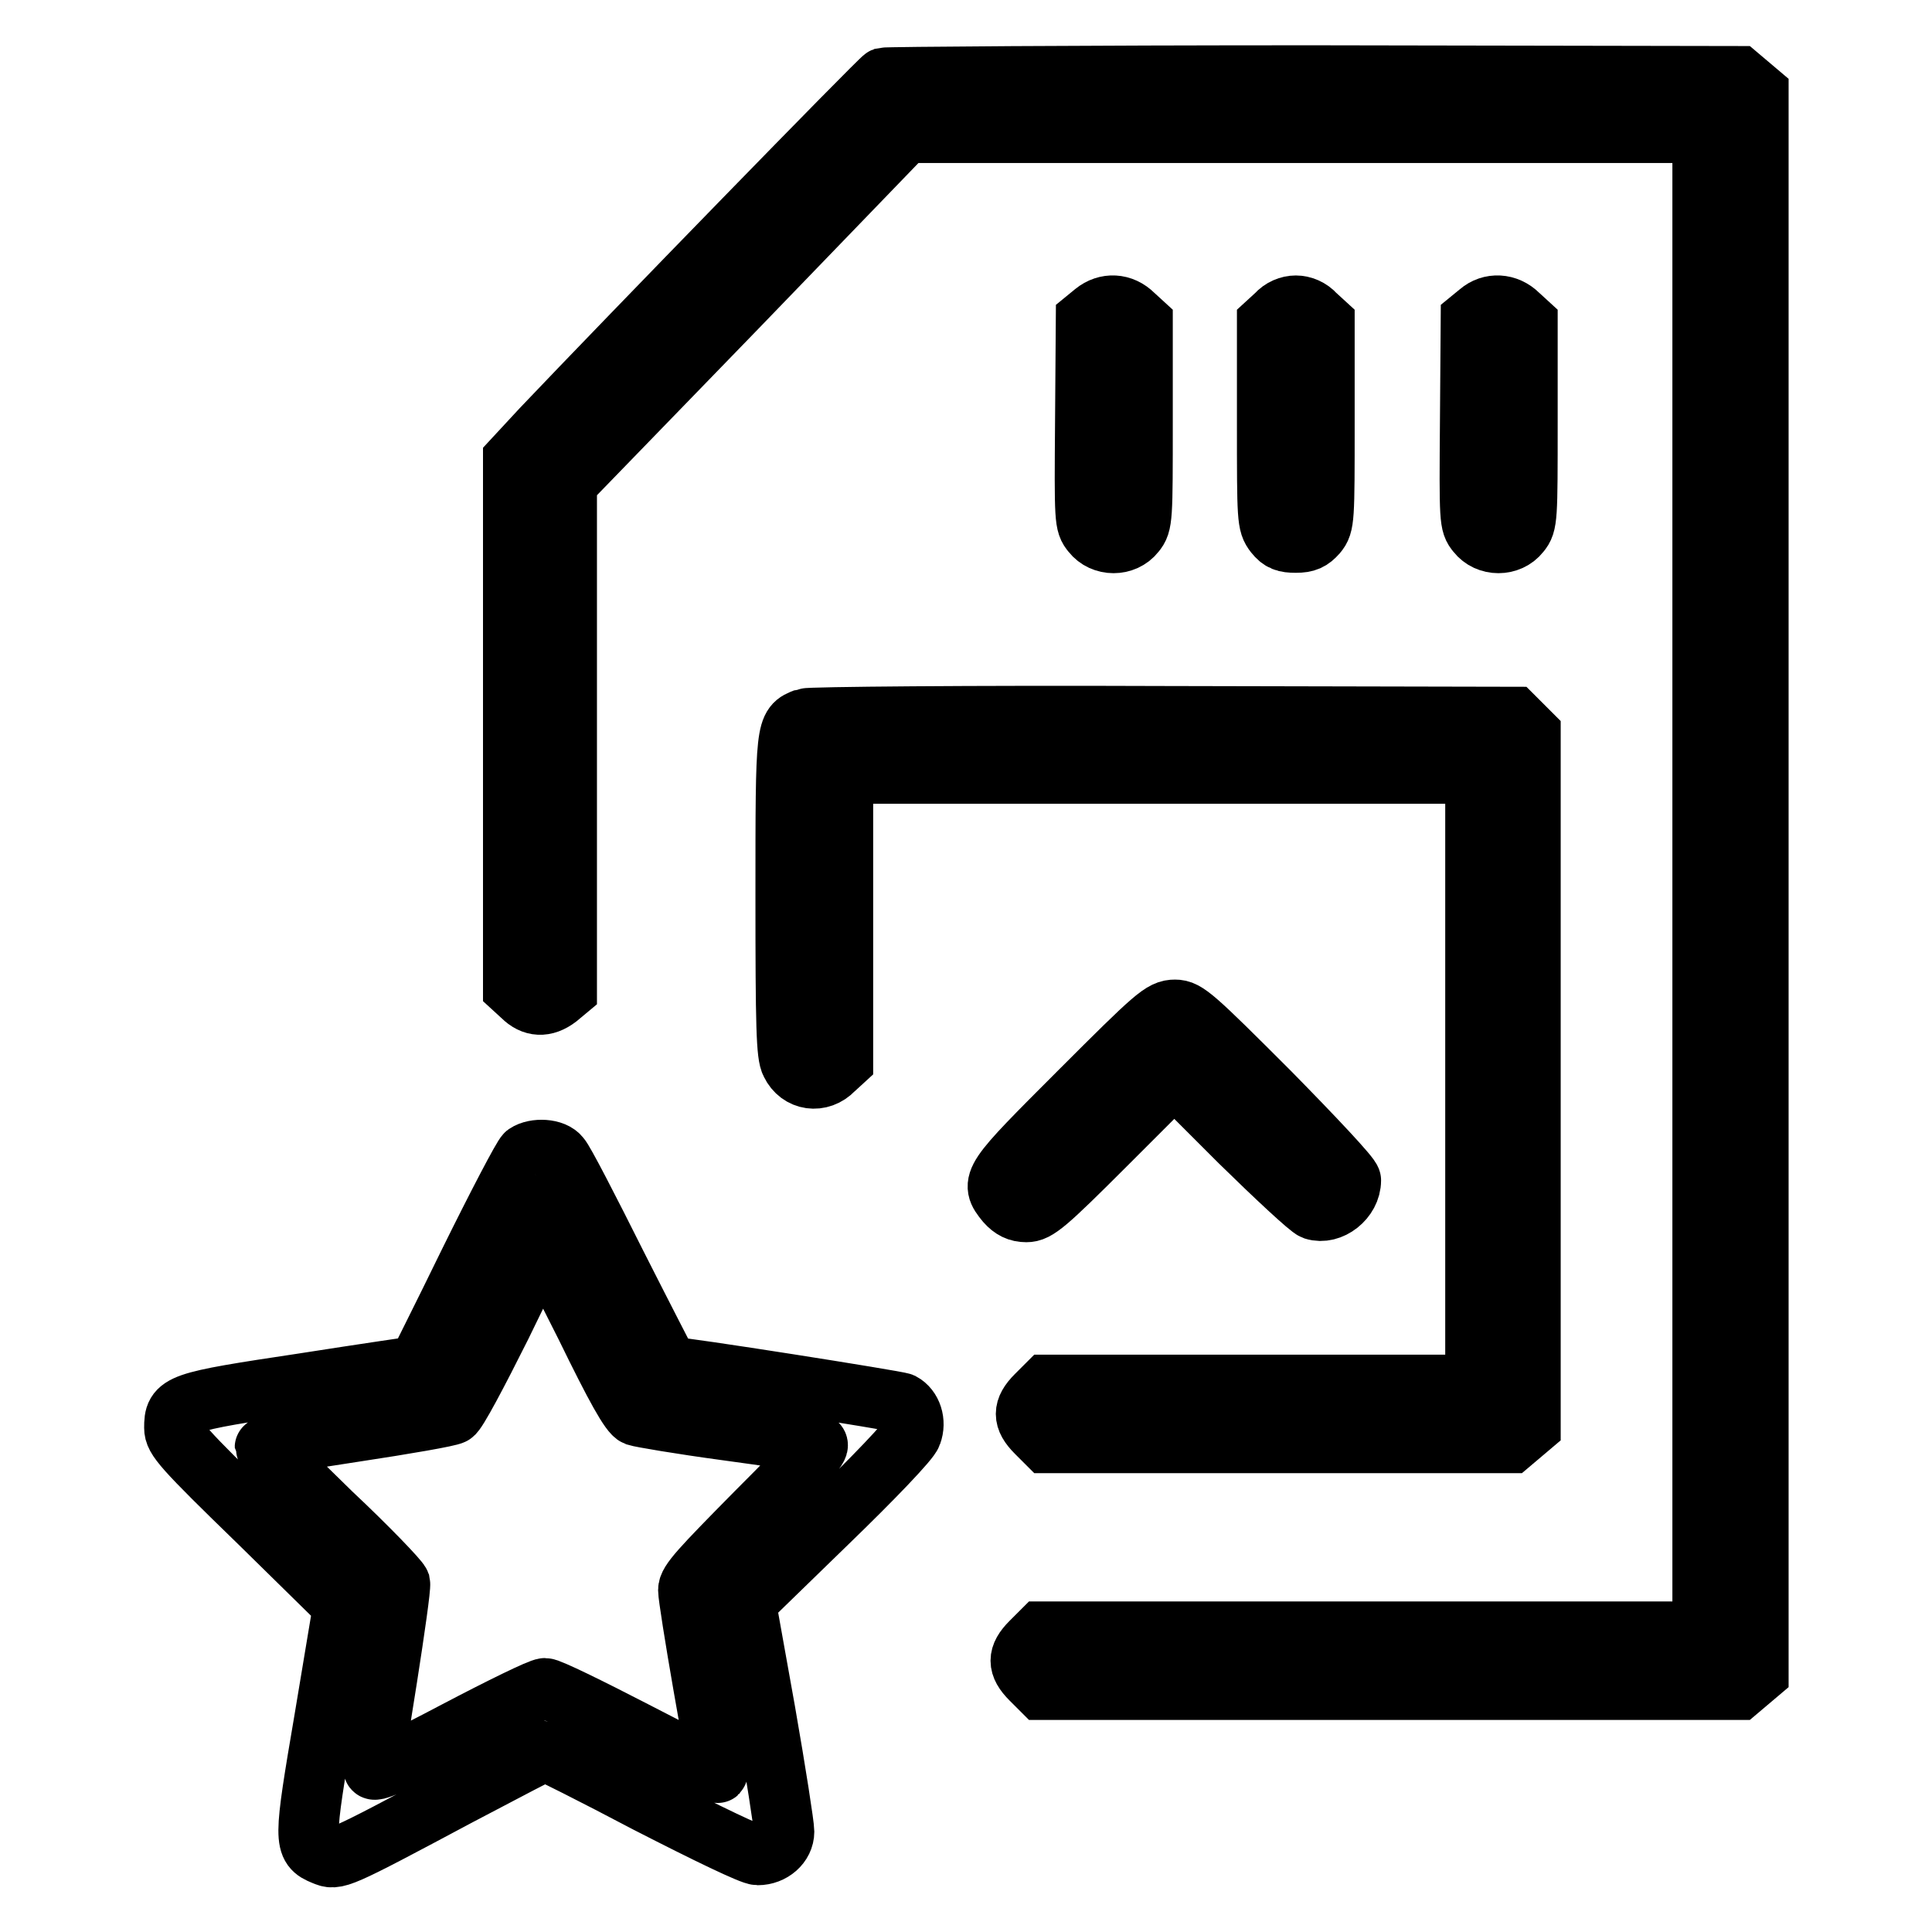
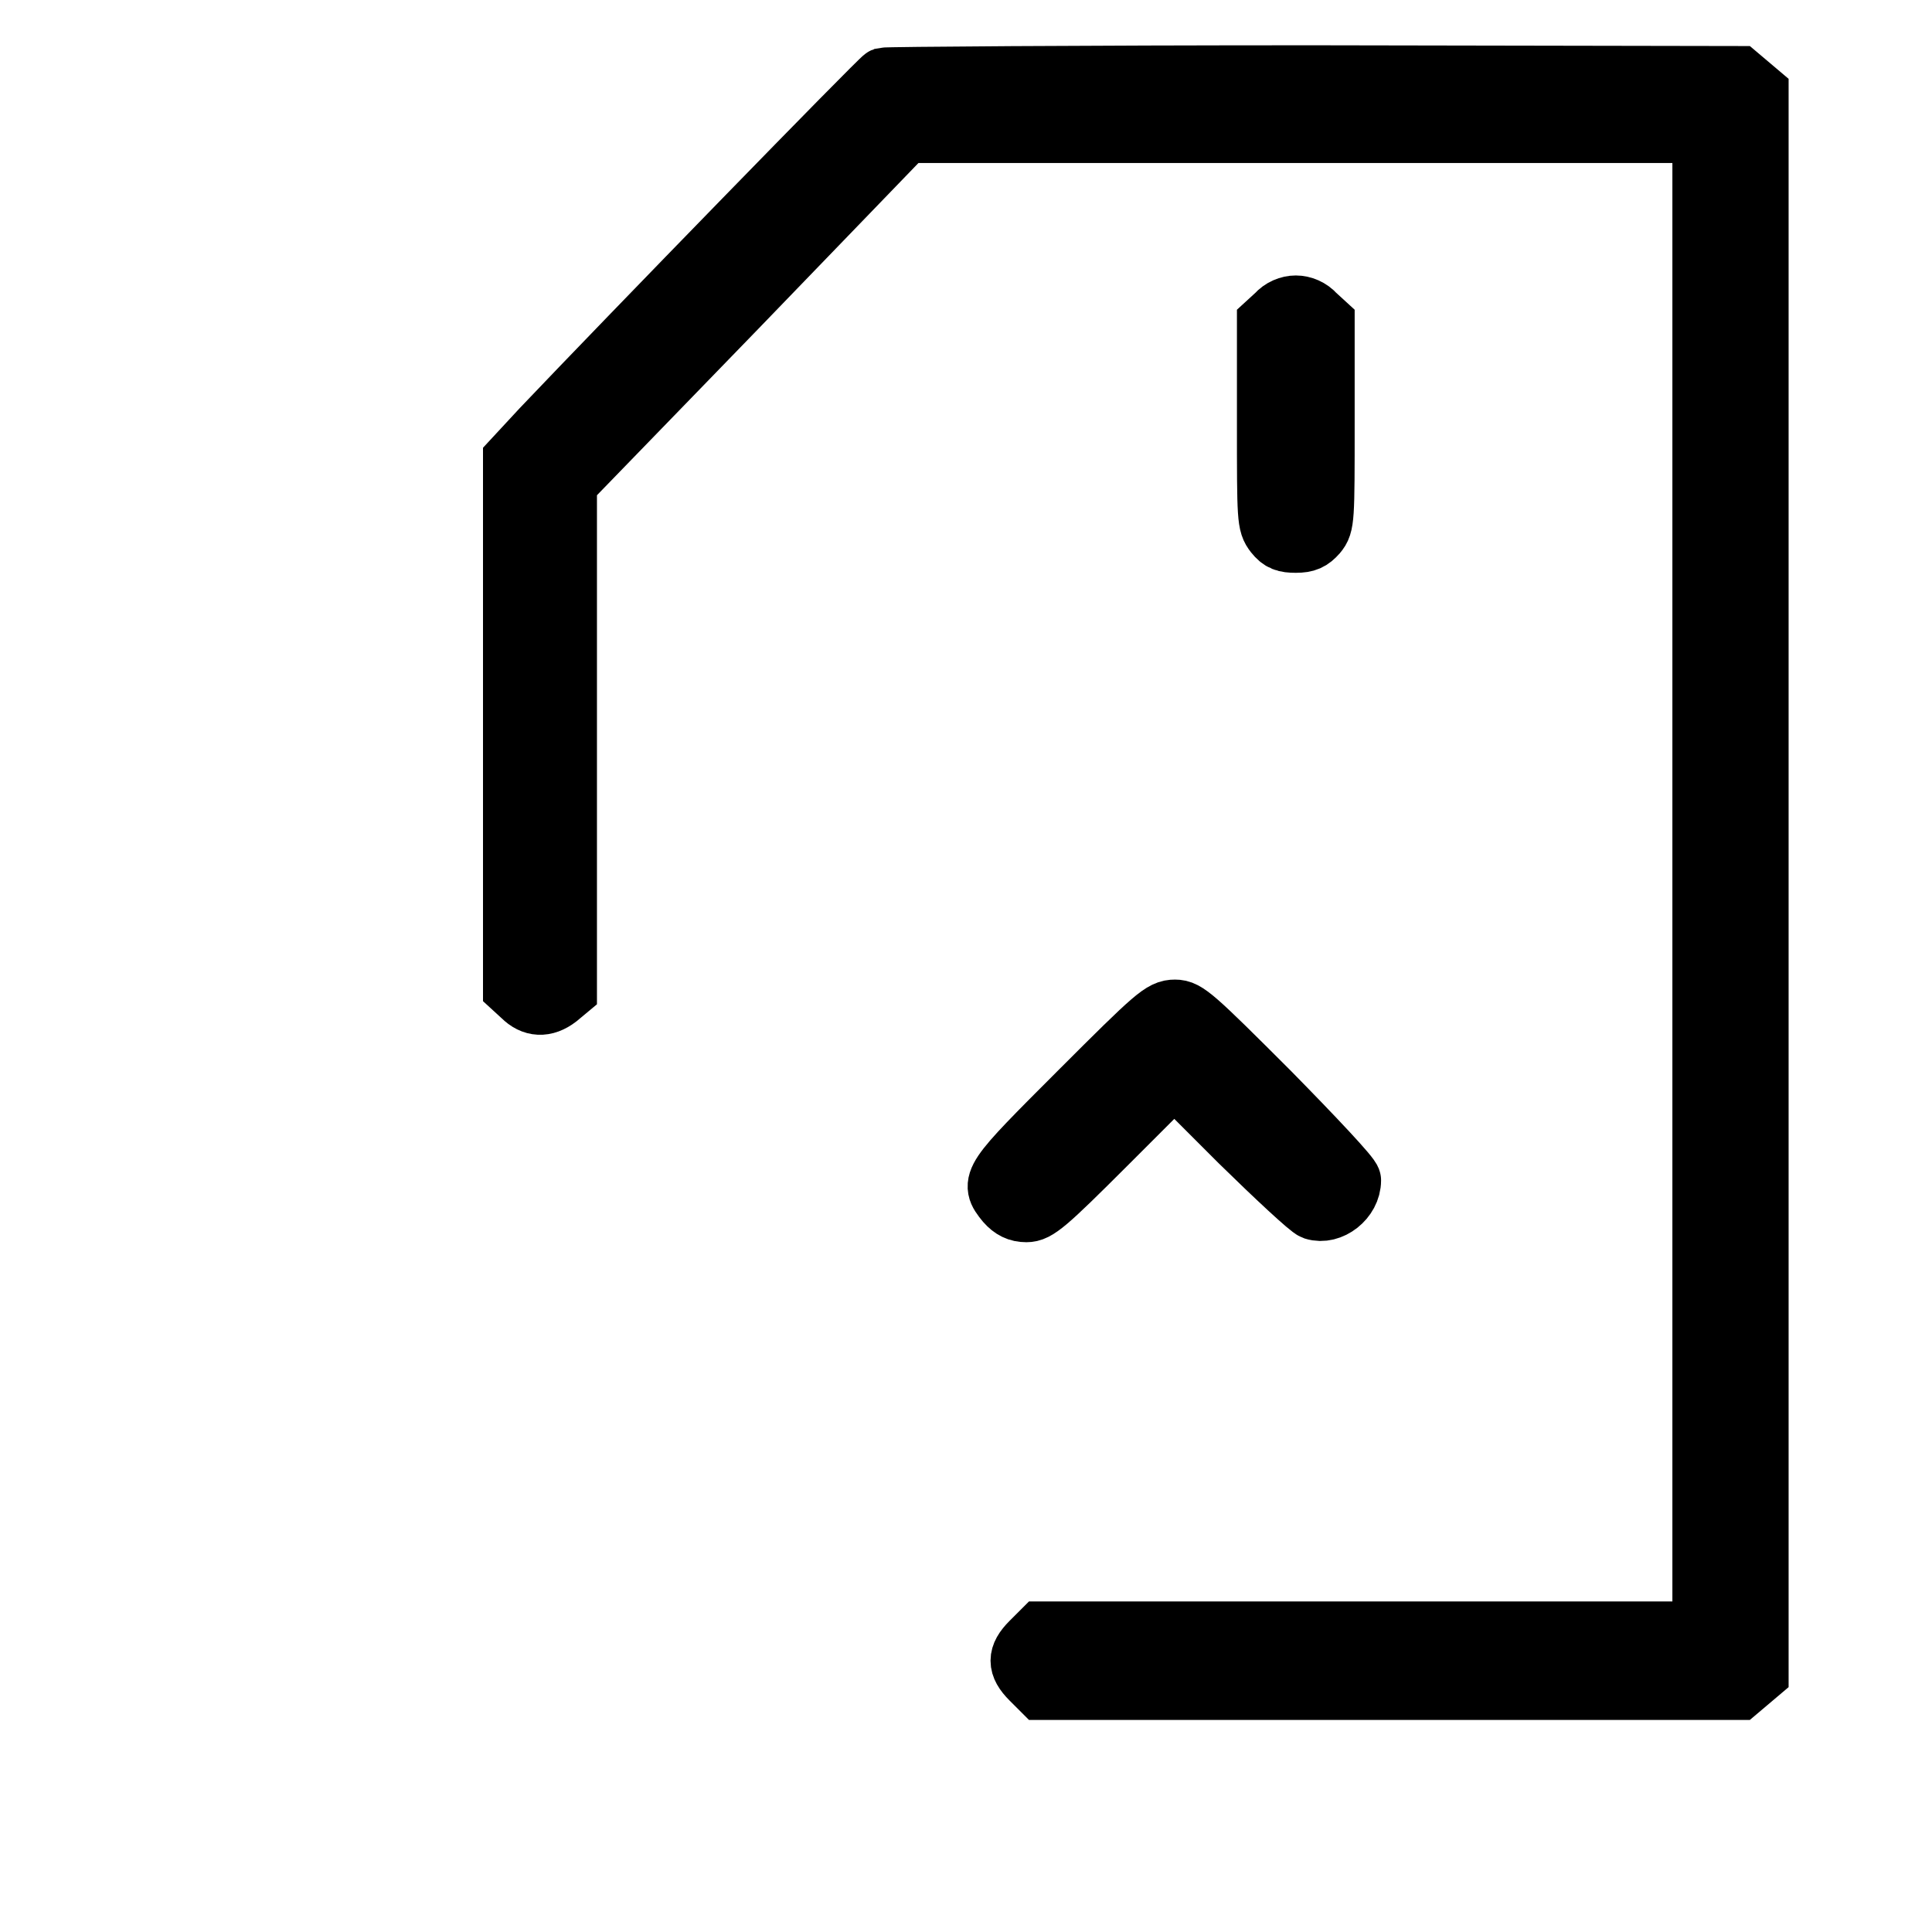
<svg xmlns="http://www.w3.org/2000/svg" version="1.1" x="0px" y="0px" viewBox="0 0 256 256" enable-background="new 0 0 256 256" xml:space="preserve">
  <g>
    <g>
      <g>
        <path stroke-width="8" fill-opacity="0" stroke="#000000" d="M117.1,10.3c-0.5,0.2-33.8,34.4-45.3,46.5L68,60.9v35v35l1.2,1.1c1.4,1.4,3,1.5,4.7,0.2l1.2-1V97.7V64l22.5-23.2L120,17.6h52.8h52.8v99.3v99.3h-43.8h-43.8l-1.4,1.4c-1.8,1.8-1.8,3.1,0,4.9l1.4,1.4h46.2h46.2l1.3-1.1l1.3-1.1V116.9V12.3l-1.3-1.1l-1.3-1.1L174,10C143,10,117.5,10.2,117.1,10.3z" />
-         <path stroke-width="8" fill-opacity="0" stroke="#000000" d="M145,41.4l-1.1,0.9l-0.1,13.5c-0.1,13.2-0.1,13.6,0.9,14.8c1.4,1.8,4.3,1.8,5.7,0c1-1.2,1-1.9,1-14.6V42.8l-1.2-1.1C148.7,40.2,146.6,40.1,145,41.4z" />
        <path stroke-width="8" fill-opacity="0" stroke="#000000" d="M169.1,41.7l-1.2,1.1v13.3c0,12.7,0,13.3,1,14.6c0.8,1,1.4,1.2,2.8,1.2c1.4,0,2-0.3,2.8-1.2c1-1.2,1-1.9,1-14.6V42.8l-1.2-1.1c-0.7-0.8-1.7-1.2-2.6-1.2S169.8,40.9,169.1,41.7z" />
-         <path stroke-width="8" fill-opacity="0" stroke="#000000" d="M196,41.4l-1.1,0.9l-0.1,13.5c-0.1,13.2-0.1,13.6,0.9,14.8c1.4,1.8,4.3,1.8,5.7,0c1-1.2,1-1.9,1-14.6V42.8l-1.2-1.1C199.7,40.2,197.5,40.1,196,41.4z" />
-         <path stroke-width="8" fill-opacity="0" stroke="#000000" d="M106.7,95.2c-2.6,1-2.6,0.9-2.6,23.5c0,17.4,0.1,21.1,0.7,22.2c1.1,2.3,3.9,2.7,5.7,0.8l1.2-1.1v-19.1v-19h41.9h41.9v40.5v40.5h-28.4h-28.4l-1.4,1.4c-1.8,1.8-1.8,3.1,0,4.9l1.4,1.4h30.8h30.7l1.3-1.1l1.3-1.1v-45.8V97.2l-1.1-1.1l-1.1-1.1l-46.5-0.1C128.5,94.8,107.2,95,106.7,95.2z" />
        <path stroke-width="8" fill-opacity="0" stroke="#000000" d="M143.1,144.6c-11.8,11.8-12,12-9.8,14.7c0.8,0.9,1.6,1.3,2.7,1.3c1.4,0,2.6-1,10.6-9l9-9l8.7,8.7c4.8,4.7,9.2,8.8,9.8,9c2.2,0.7,4.9-1.4,4.9-3.9c0-0.5-4.9-5.7-10.8-11.7c-10-10-11-10.9-12.5-10.9C154,133.8,153.1,134.6,143.1,144.6z" />
-         <path stroke-width="8" fill-opacity="0" stroke="#000000" d="M69.7,152.9c-0.4,0.3-3.8,6.8-7.5,14.3c-3.7,7.6-6.8,13.7-6.8,13.8c0,0-6.9,1-15.2,2.3c-16.7,2.5-17.1,2.7-17.1,5.9c0,1.4,1,2.6,11.2,12.5l11.2,11l-2.5,15c-2.8,16.4-2.8,17-0.1,18.1c1.7,0.7,1.6,0.8,17.9-7.9c6.1-3.2,11.2-5.9,11.4-5.9c0.2,0,6.4,3.1,13.6,6.9c8,4.1,13.8,6.9,14.6,6.9c1.9,0,3.5-1.4,3.5-3.1c0-0.8-1.1-7.9-2.5-15.9l-2.6-14.5l10.8-10.5c6-5.8,11-11,11.2-11.8c0.6-1.6,0-3.4-1.3-4.1c-0.7-0.3-29.2-4.8-30.9-4.8c0,0-3.1-6-6.9-13.5c-3.7-7.4-7-13.8-7.5-14.3C73.4,152.2,70.9,152.1,69.7,152.9z M84.3,187.6c0.6,0.2,5.9,1.1,11.8,1.9c5.9,0.8,11.2,1.6,11.9,1.7c1,0.2,0.3,1.1-7.8,9.2c-7.4,7.5-9,9.2-9,10.3c0,0.7,0.9,6.4,2,12.7c1.1,6.2,2,11.4,1.9,11.5c-0.1,0.1-5-2.4-11-5.5c-6-3.1-11.3-5.7-11.9-5.7c-0.6,0-5.9,2.6-11.8,5.7c-7,3.7-10.8,5.5-10.9,5c-0.1-0.3,0.8-5.8,1.8-12.1c1-6.4,1.8-12,1.7-12.5c-0.2-0.5-4.2-4.7-9.1-9.3c-4.8-4.7-8.8-8.6-8.8-8.7c0-0.2,5.4-1.1,12-2.1c6.6-1,12.4-2,12.9-2.3c0.5-0.2,3.3-5.5,6.4-11.7l5.5-11.3l5.7,11.3C81.6,183.9,83.5,187.3,84.3,187.6z" />
      </g>
    </g>
  </g>
</svg>